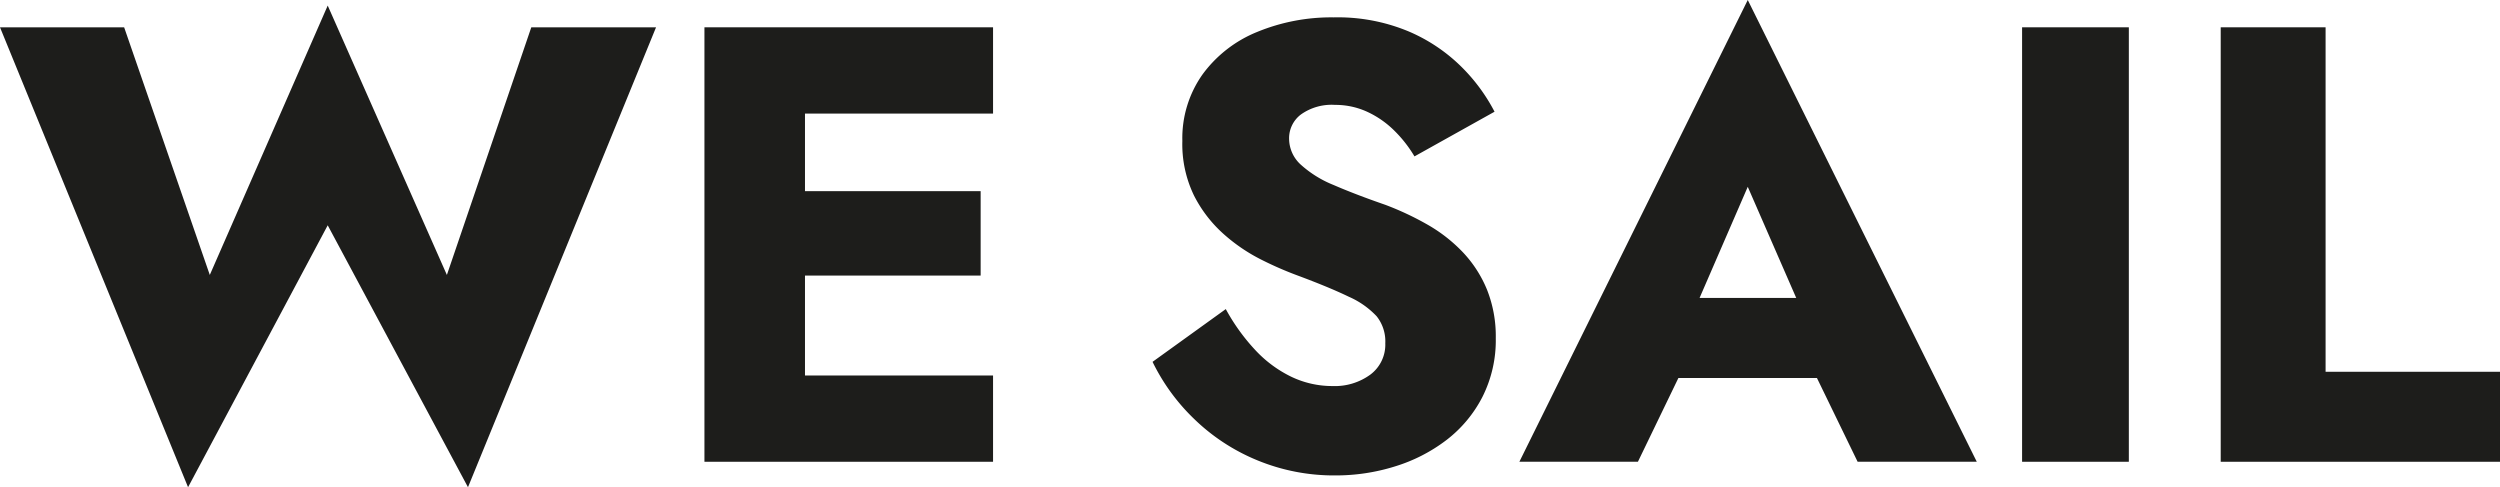
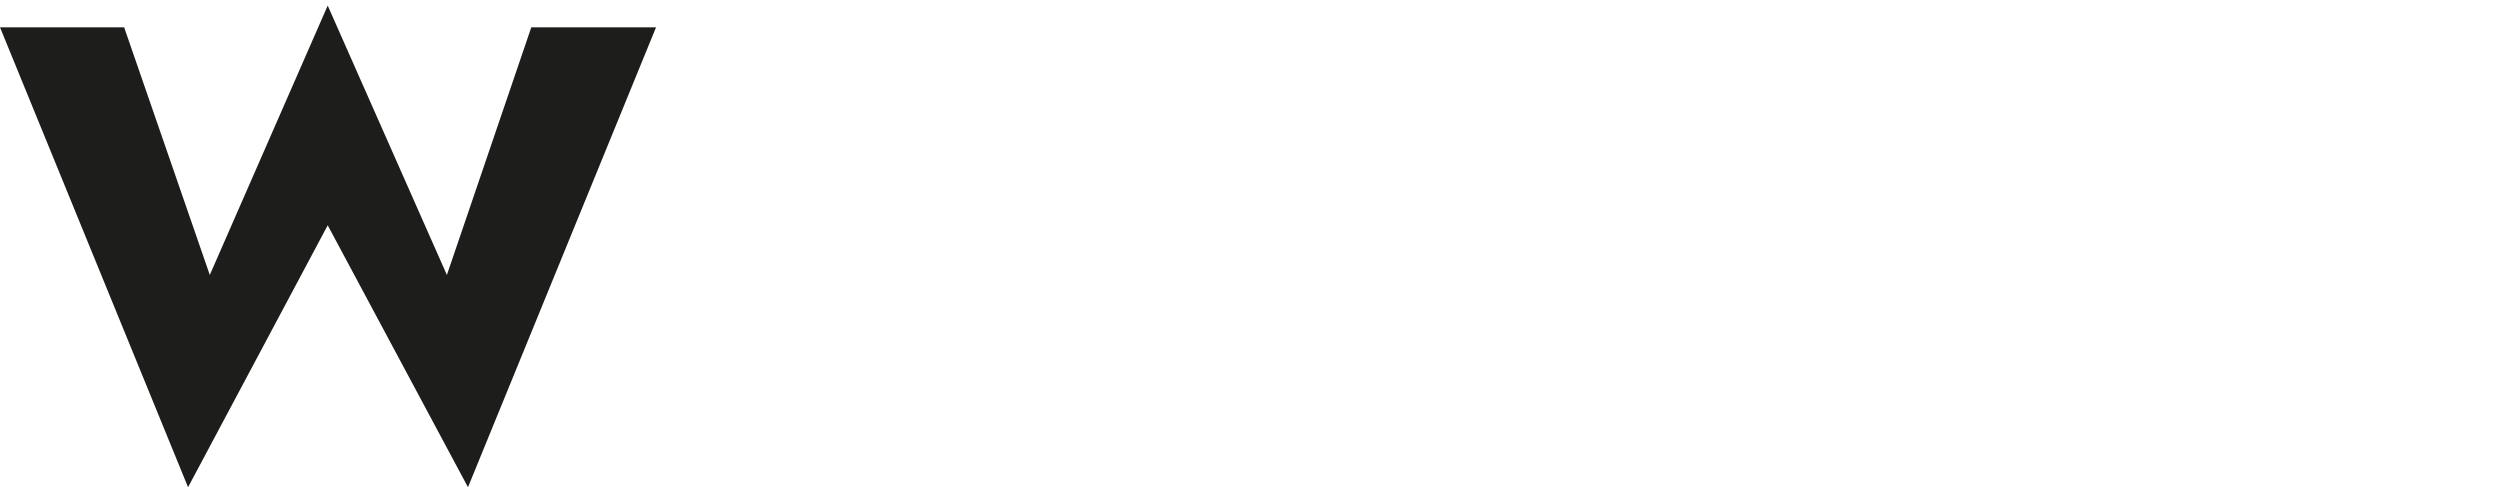
<svg xmlns="http://www.w3.org/2000/svg" viewBox="0 0 326.68 63.666">
  <polygon points="58.395 35.928 42.823 0.729 27.414 35.928 16.221 3.568 0 3.568 24.574 63.666 42.823 29.44 61.152 63.666 85.727 3.568 69.425 3.568 58.395 35.928" fill="#1d1d1b" />
-   <polygon points="101.135 3.568 92.051 3.568 92.051 60.34 101.135 60.34 105.189 60.34 129.764 60.34 129.764 49.067 105.189 49.067 105.189 36.009 128.143 36.009 128.143 24.979 105.189 24.979 105.189 14.842 129.764 14.842 129.764 3.568 105.189 3.568 101.135 3.568" fill="#1d1d1b" />
-   <path d="M191.199,33.008a20.133,20.133,0,0,0-4.583-3.609,38.401,38.401,0,0,0-5.597-2.636q-3.973-1.377-6.771-2.595a14.349,14.349,0,0,1-4.299-2.677,4.608,4.608,0,0,1-1.5-3.406,3.878,3.878,0,0,1,1.541-3.122,6.904,6.904,0,0,1,4.461-1.257,9.936,9.936,0,0,1,4.096.852,12.398,12.398,0,0,1,3.486,2.352A16.612,16.612,0,0,1,184.832,20.437l10.463-5.839a23.447,23.447,0,0,0-4.218-5.758,22.115,22.115,0,0,0-6.935-4.704,24.015,24.015,0,0,0-9.854-1.866,25.453,25.453,0,0,0-10.017,1.906,16.527,16.527,0,0,0-7.138,5.555A14.427,14.427,0,0,0,154.5,18.41a15.368,15.368,0,0,0,1.541,7.178,17.12,17.12,0,0,0,3.893,5.028,22.737,22.737,0,0,0,4.988,3.366,46.016,46.016,0,0,0,4.662,2.027q4.137,1.541,6.65,2.758a11.106,11.106,0,0,1,3.65,2.555,5.27,5.27,0,0,1,1.135,3.527,4.891,4.891,0,0,1-1.945,4.096,7.869,7.869,0,0,1-4.947,1.501,12.4,12.4,0,0,1-5.395-1.217,15.855,15.855,0,0,1-4.703-3.487,26.071,26.071,0,0,1-3.853-5.353l-9.57,6.894a26.332,26.332,0,0,0,5.435,7.461,26.013,26.013,0,0,0,8.231,5.394,26.294,26.294,0,0,0,10.259,1.987,25.896,25.896,0,0,0,7.746-1.176,21.413,21.413,0,0,0,6.731-3.447,16.684,16.684,0,0,0,4.704-5.637,16.418,16.418,0,0,0,1.744-7.664,16.49,16.49,0,0,0-1.137-6.326A15.839,15.839,0,0,0,191.199,33.008Z" fill="#1d1d1b" />
-   <path d="M198.538,60.34H214.029l5.291-10.949h18.102l5.317,10.949h15.571L228.384,0ZM234.715,38.929H222.088l6.295-14.518Z" fill="#1d1d1b" />
-   <rect x="264.23" y="3.568" width="13.949" height="56.772" fill="#1d1d1b" />
-   <polygon points="303.889 48.581 303.889 3.568 290.184 3.568 290.184 60.34 326.68 60.34 326.68 48.581 303.889 48.581" fill="#1d1d1b" />
</svg>